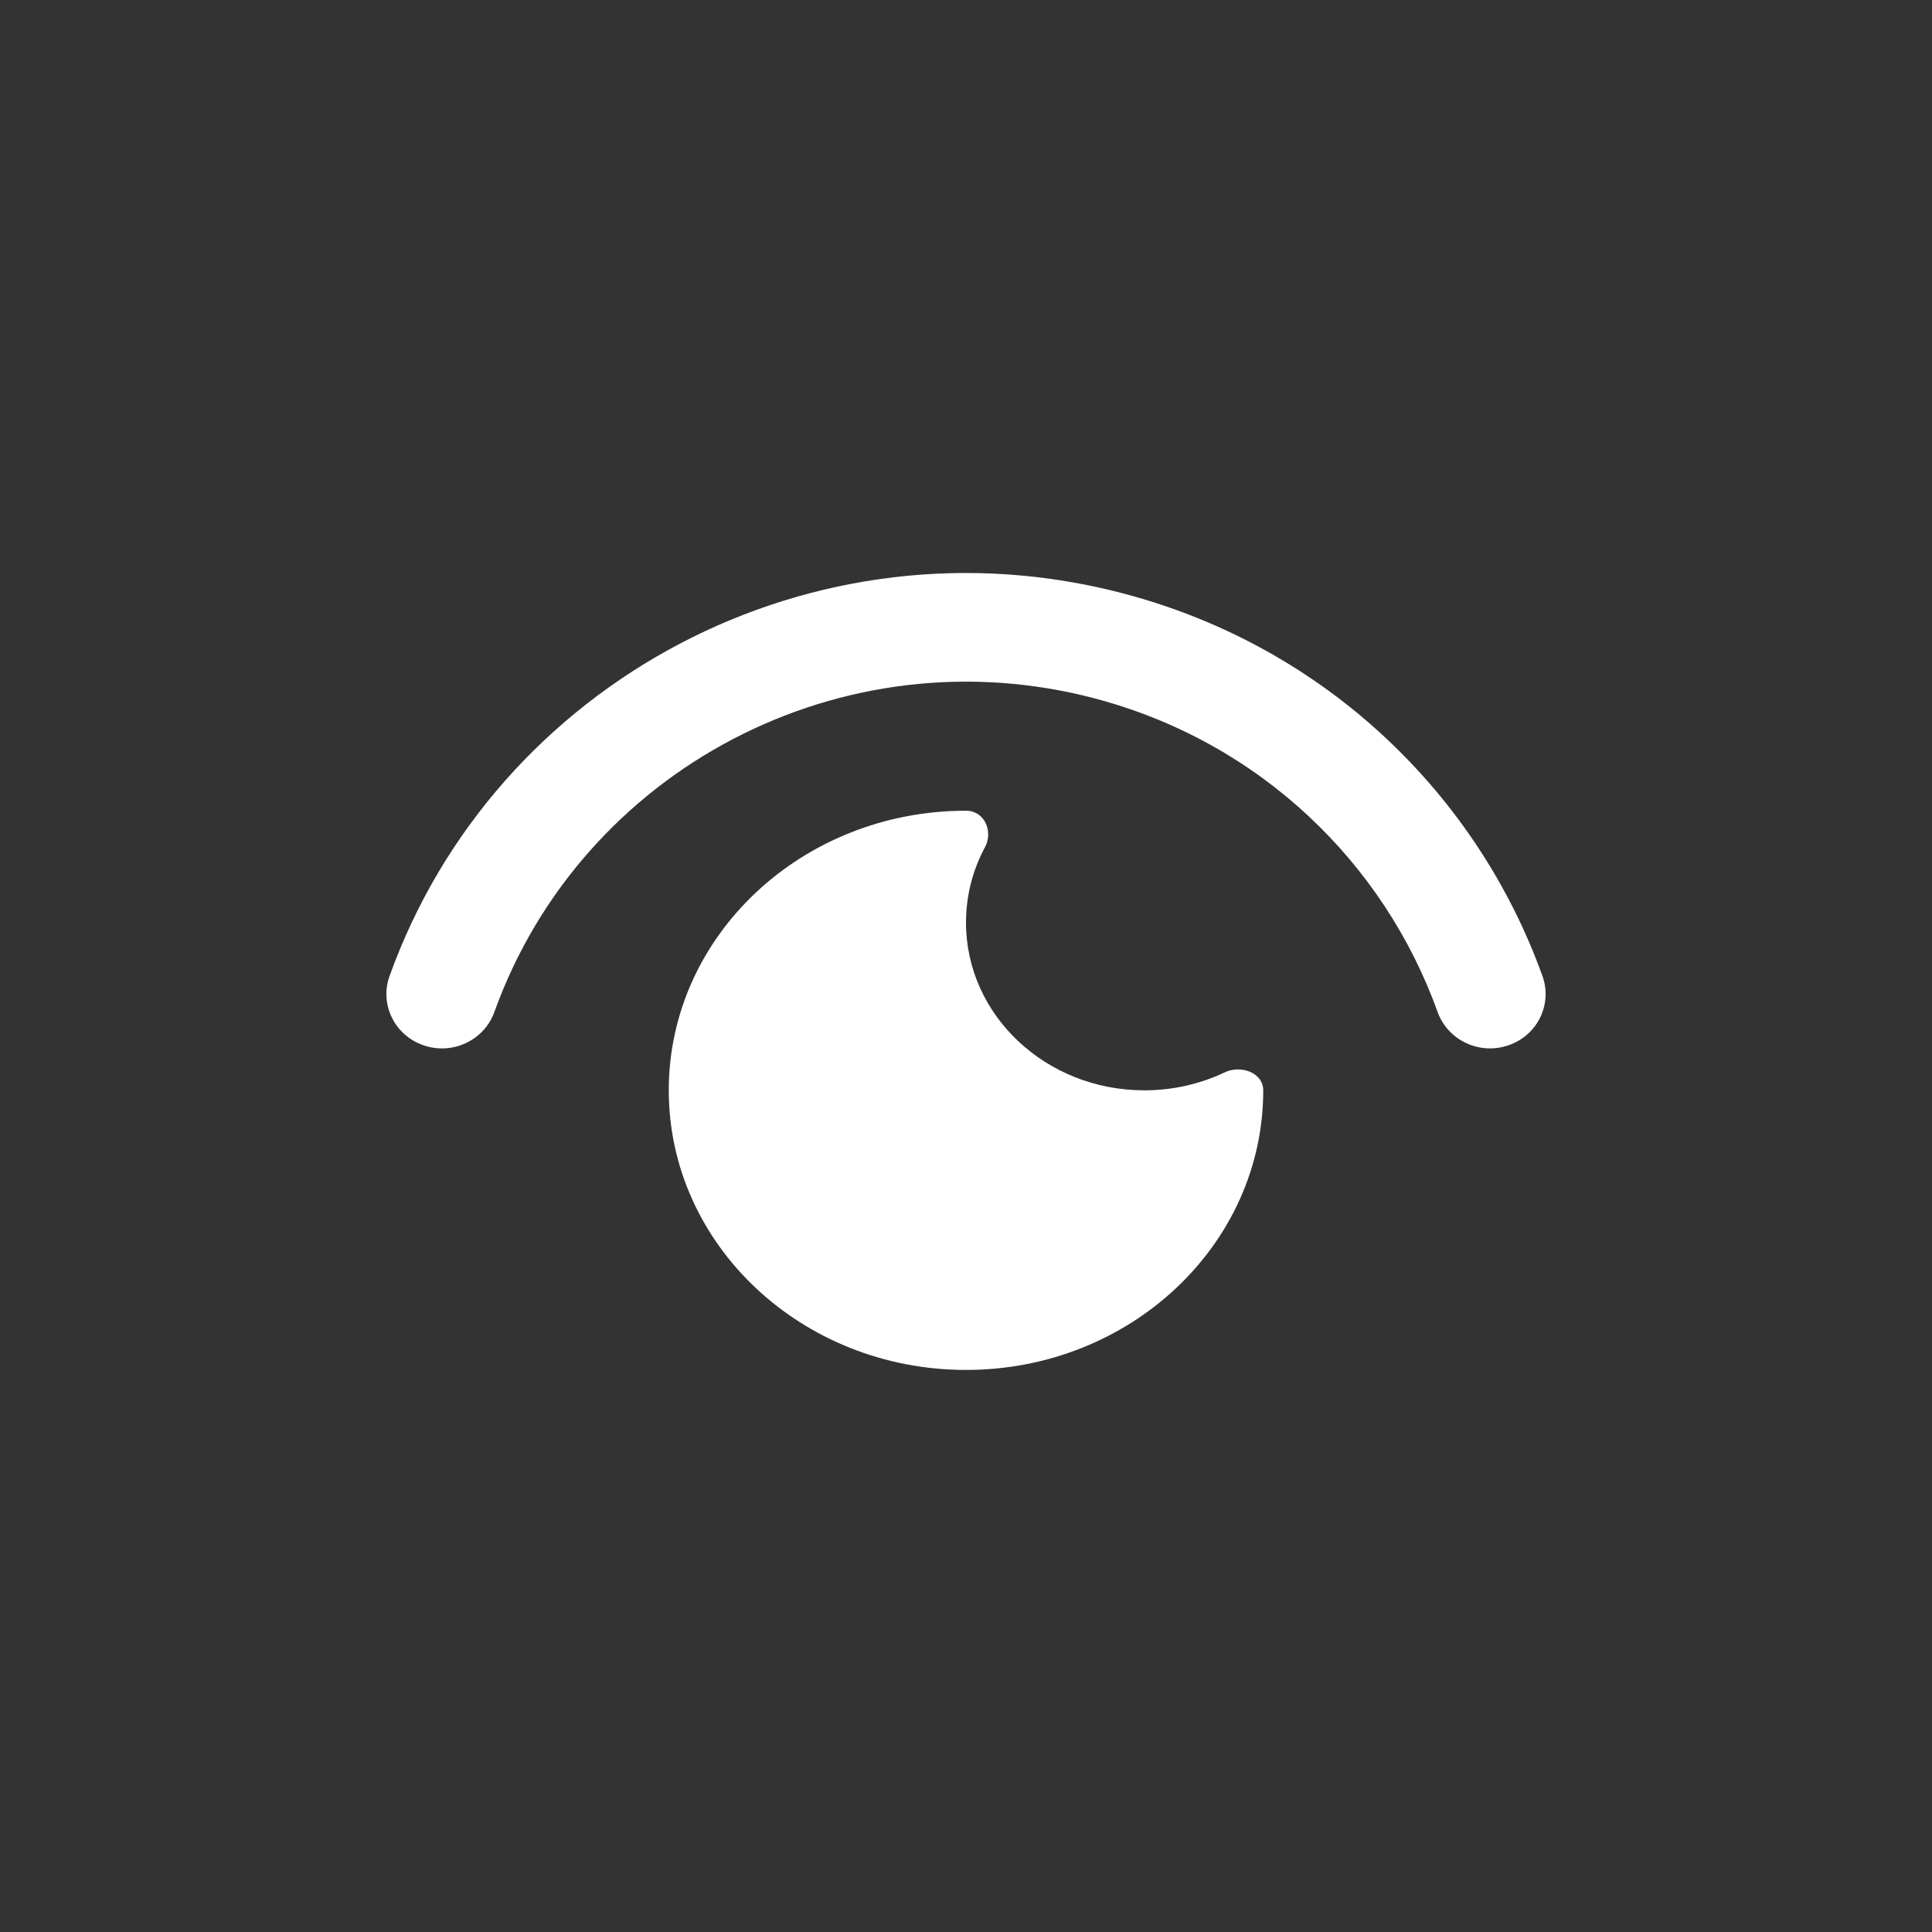
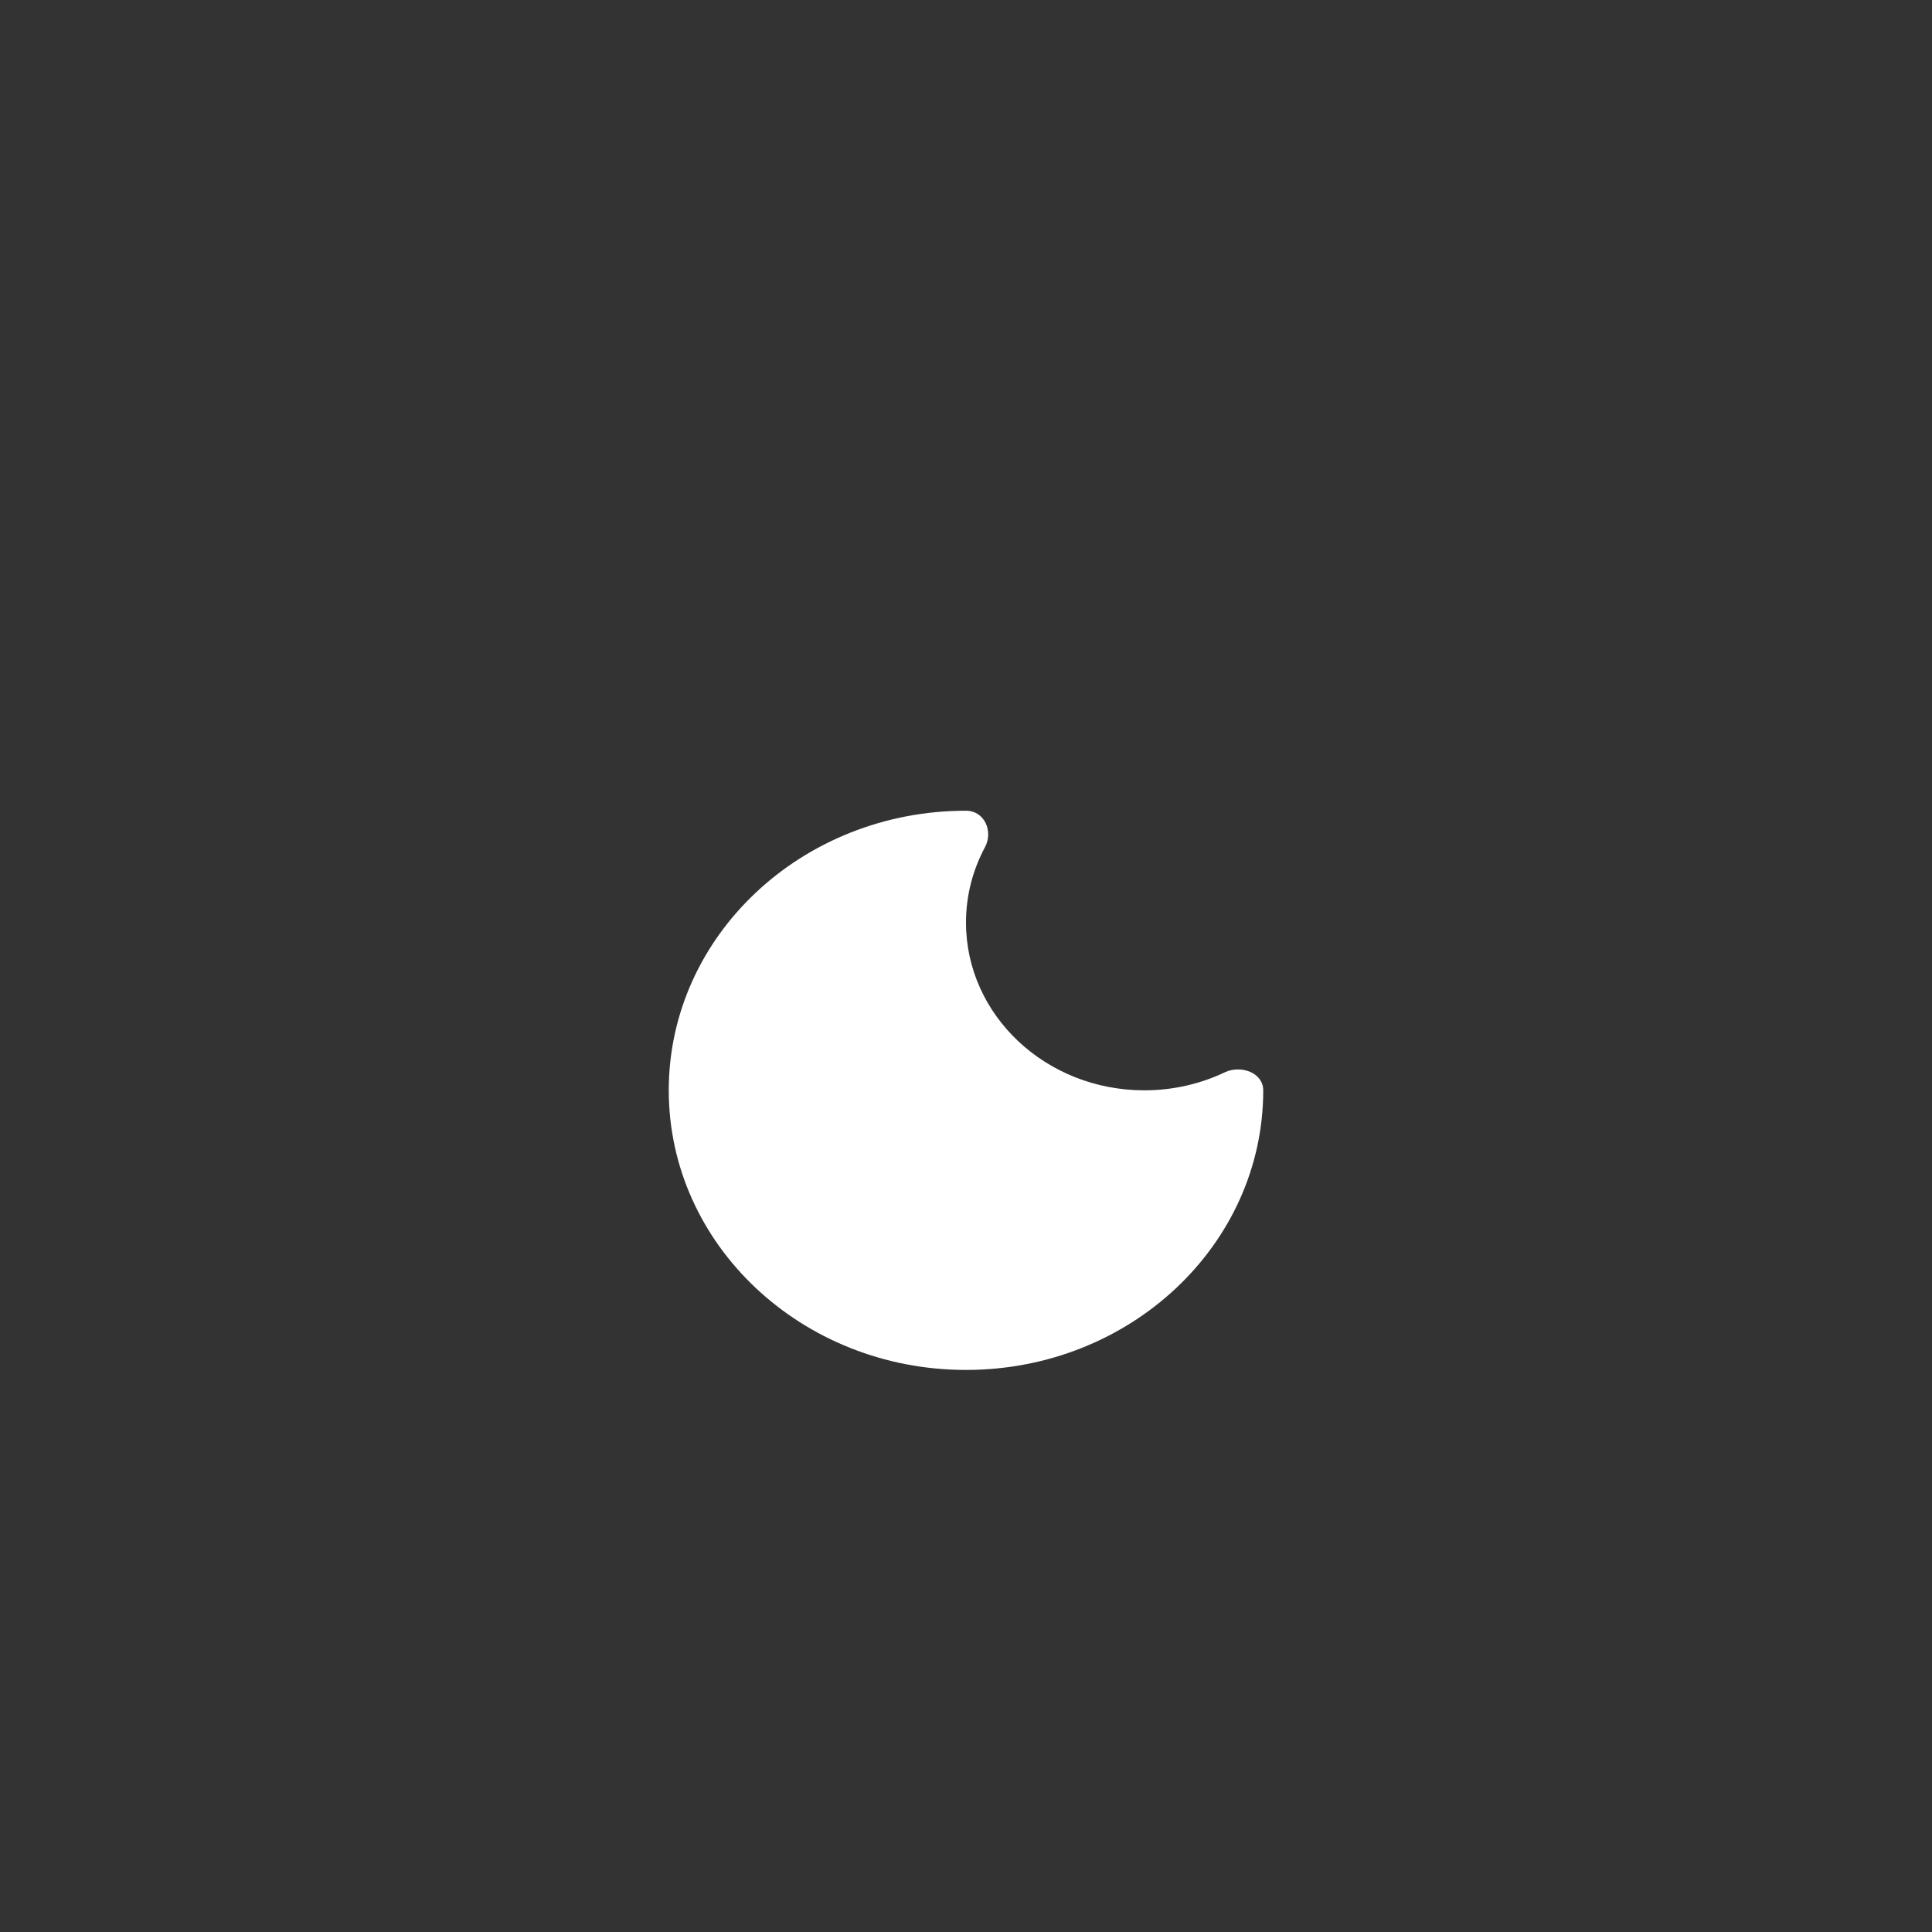
<svg xmlns="http://www.w3.org/2000/svg" fill="none" height="100%" overflow="visible" preserveAspectRatio="none" style="display: block;" viewBox="0 0 40 40" width="100%">
  <rect x="0" y="0" width="40" height="40" fill="#333333" stroke="none" />
  <g id="24 / Activity">
    <g id="Activity">
      <path d="M26.154 22.574C26.154 22.212 25.697 22.04 25.354 22.203C24.854 22.44 24.29 22.574 23.692 22.574C21.653 22.574 20 21.019 20 19.1C20 18.538 20.142 18.007 20.394 17.538C20.567 17.214 20.385 16.785 20 16.785C16.601 16.785 13.846 19.377 13.846 22.574C13.846 25.771 16.601 28.363 20 28.363C23.399 28.363 26.154 25.771 26.154 22.574Z" fill="white" />
-       <path clip-rule="evenodd" d="M8.065 20.209C10.254 14.112 16.845 10.585 23.284 12.294C27.467 13.405 30.589 16.464 31.935 20.208C32.141 20.78 31.845 21.425 31.241 21.638C30.628 21.855 29.973 21.532 29.765 20.954C28.655 17.867 26.092 15.37 22.681 14.464C17.44 13.072 12.037 15.936 10.235 20.954C10.027 21.532 9.372 21.855 8.76 21.639C8.156 21.426 7.859 20.781 8.065 20.209Z" fill="white" fill-rule="evenodd" />
    </g>
  </g>
</svg>